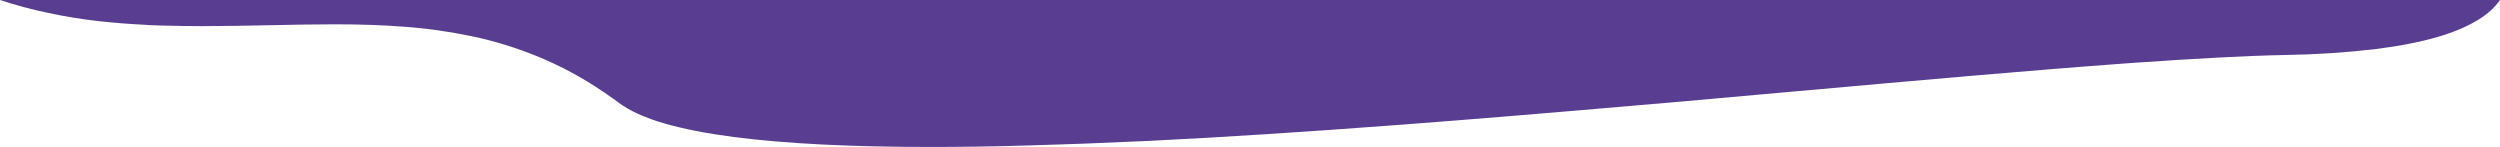
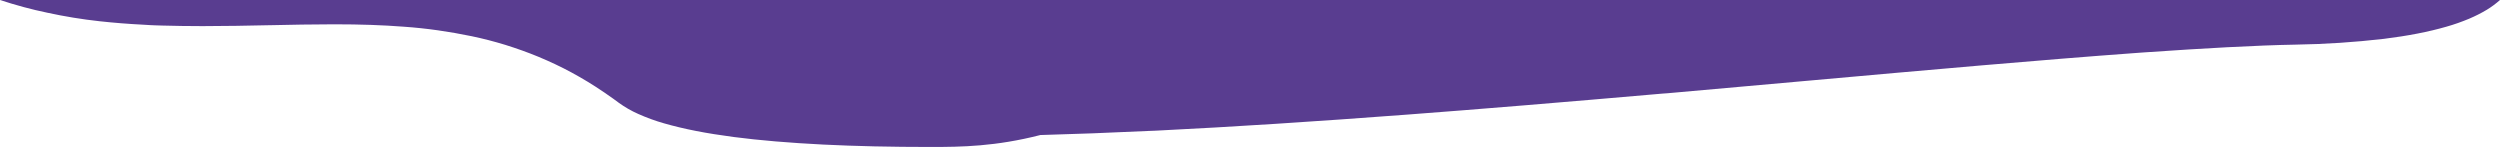
<svg xmlns="http://www.w3.org/2000/svg" version="1.1" id="Ebene_1" x="0px" y="0px" viewBox="0 0 2201.2 129.4" style="enable-background:new 0 0 2201.2 129.4;" xml:space="preserve">
  <style type="text/css">.st0{fill:#593D90;}</style>
-   <path id="Differenzmenge_1" class="st0" d="M819.4,129.4L819.4,129.4c-34.5,0-66.3-0.7-94.4-2.1c-29.7-1.5-56.3-3.7-79.2-6.7  c-11.8-1.6-22.9-3.3-33-5.3c-10.3-2-19.7-4.3-28.1-6.7c-7.8-2.2-15.4-5-22.8-8.3c-6.1-2.7-11.8-6-17.2-9.9c-3.1-2.3-6.2-4.6-9.5-6.8  c-0.8-0.6-1.6-1.1-2.4-1.7l0,0c-0.4-0.3-0.8-0.5-1.2-0.8c-9.2-6.3-18.8-12.1-28.6-17.4c-9.4-5.1-19.1-9.6-28.9-13.7  c-9.4-3.9-19.3-7.4-29.2-10.5c-9.5-2.9-19.4-5.5-29.5-7.6c-19.8-4.1-39.8-7-60-8.4c-18.3-1.4-37.7-2.1-61.3-2.1  c-18.7,0-38,0.4-56.7,0.8h0l-0.6,0c-18.9,0.4-38.5,0.8-58.4,0.8c-12.8,0-24.4-0.2-35.4-0.5h0c-1.9-0.1-4.2-0.1-6.5-0.2  c-1.5,0-3-0.1-4.5-0.2c-2.1-0.1-4.3-0.2-6.5-0.4c-12.2-0.6-24.9-1.6-37.8-3c-15.5-1.7-30.8-4.2-46-7.5C27.6,8.3,13.7,4.5,0,0h2201.2  c-2.3,3.3-5,6.3-8,9.1c-3.6,3.2-7.5,6.1-11.6,8.6c-5,3-10.2,5.6-15.6,7.9c-6.5,2.7-13.2,5.1-20,7c-15.5,4.5-34,8.1-55,10.7  c-25.9,3-51.8,4.7-77.9,5.1c-17.3,0.3-37,1.1-60.2,2.3c-21.2,1.1-44.9,2.6-72.5,4.5c-1.4,0.1-2.8,0.2-4.2,0.3  c-1.3,0.1-2.7,0.2-4.1,0.3c-82.5,6-182.6,14.9-288.5,24.4l-0.1,0c-38.2,3.4-77.7,7-117.6,10.5l-2.3,0.2c-2.3,0.2-5,0.5-7.6,0.6  c-88.3,7.7-159.8,13.6-224.8,18.5c-82.3,6.2-153.8,10.8-218.6,14c-1.3,0.1-2.6,0.1-3.9,0.2h0h-0.1c-1.8,0.1-3.6,0.2-5.3,0.2  c-33.6,1.6-65.7,2.8-95.3,3.6C876.5,129,846.7,129.4,819.4,129.4z" />
+   <path id="Differenzmenge_1" class="st0" d="M819.4,129.4L819.4,129.4c-34.5,0-66.3-0.7-94.4-2.1c-29.7-1.5-56.3-3.7-79.2-6.7  c-11.8-1.6-22.9-3.3-33-5.3c-10.3-2-19.7-4.3-28.1-6.7c-7.8-2.2-15.4-5-22.8-8.3c-6.1-2.7-11.8-6-17.2-9.9c-3.1-2.3-6.2-4.6-9.5-6.8  c-0.8-0.6-1.6-1.1-2.4-1.7l0,0c-0.4-0.3-0.8-0.5-1.2-0.8c-9.2-6.3-18.8-12.1-28.6-17.4c-9.4-5.1-19.1-9.6-28.9-13.7  c-9.4-3.9-19.3-7.4-29.2-10.5c-9.5-2.9-19.4-5.5-29.5-7.6c-19.8-4.1-39.8-7-60-8.4c-18.3-1.4-37.7-2.1-61.3-2.1  c-18.7,0-38,0.4-56.7,0.8h0l-0.6,0c-18.9,0.4-38.5,0.8-58.4,0.8c-12.8,0-24.4-0.2-35.4-0.5h0c-1.9-0.1-4.2-0.1-6.5-0.2  c-1.5,0-3-0.1-4.5-0.2c-2.1-0.1-4.3-0.2-6.5-0.4c-12.2-0.6-24.9-1.6-37.8-3c-15.5-1.7-30.8-4.2-46-7.5C27.6,8.3,13.7,4.5,0,0h2201.2  c-3.6,3.2-7.5,6.1-11.6,8.6c-5,3-10.2,5.6-15.6,7.9c-6.5,2.7-13.2,5.1-20,7c-15.5,4.5-34,8.1-55,10.7  c-25.9,3-51.8,4.7-77.9,5.1c-17.3,0.3-37,1.1-60.2,2.3c-21.2,1.1-44.9,2.6-72.5,4.5c-1.4,0.1-2.8,0.2-4.2,0.3  c-1.3,0.1-2.7,0.2-4.1,0.3c-82.5,6-182.6,14.9-288.5,24.4l-0.1,0c-38.2,3.4-77.7,7-117.6,10.5l-2.3,0.2c-2.3,0.2-5,0.5-7.6,0.6  c-88.3,7.7-159.8,13.6-224.8,18.5c-82.3,6.2-153.8,10.8-218.6,14c-1.3,0.1-2.6,0.1-3.9,0.2h0h-0.1c-1.8,0.1-3.6,0.2-5.3,0.2  c-33.6,1.6-65.7,2.8-95.3,3.6C876.5,129,846.7,129.4,819.4,129.4z" />
</svg>